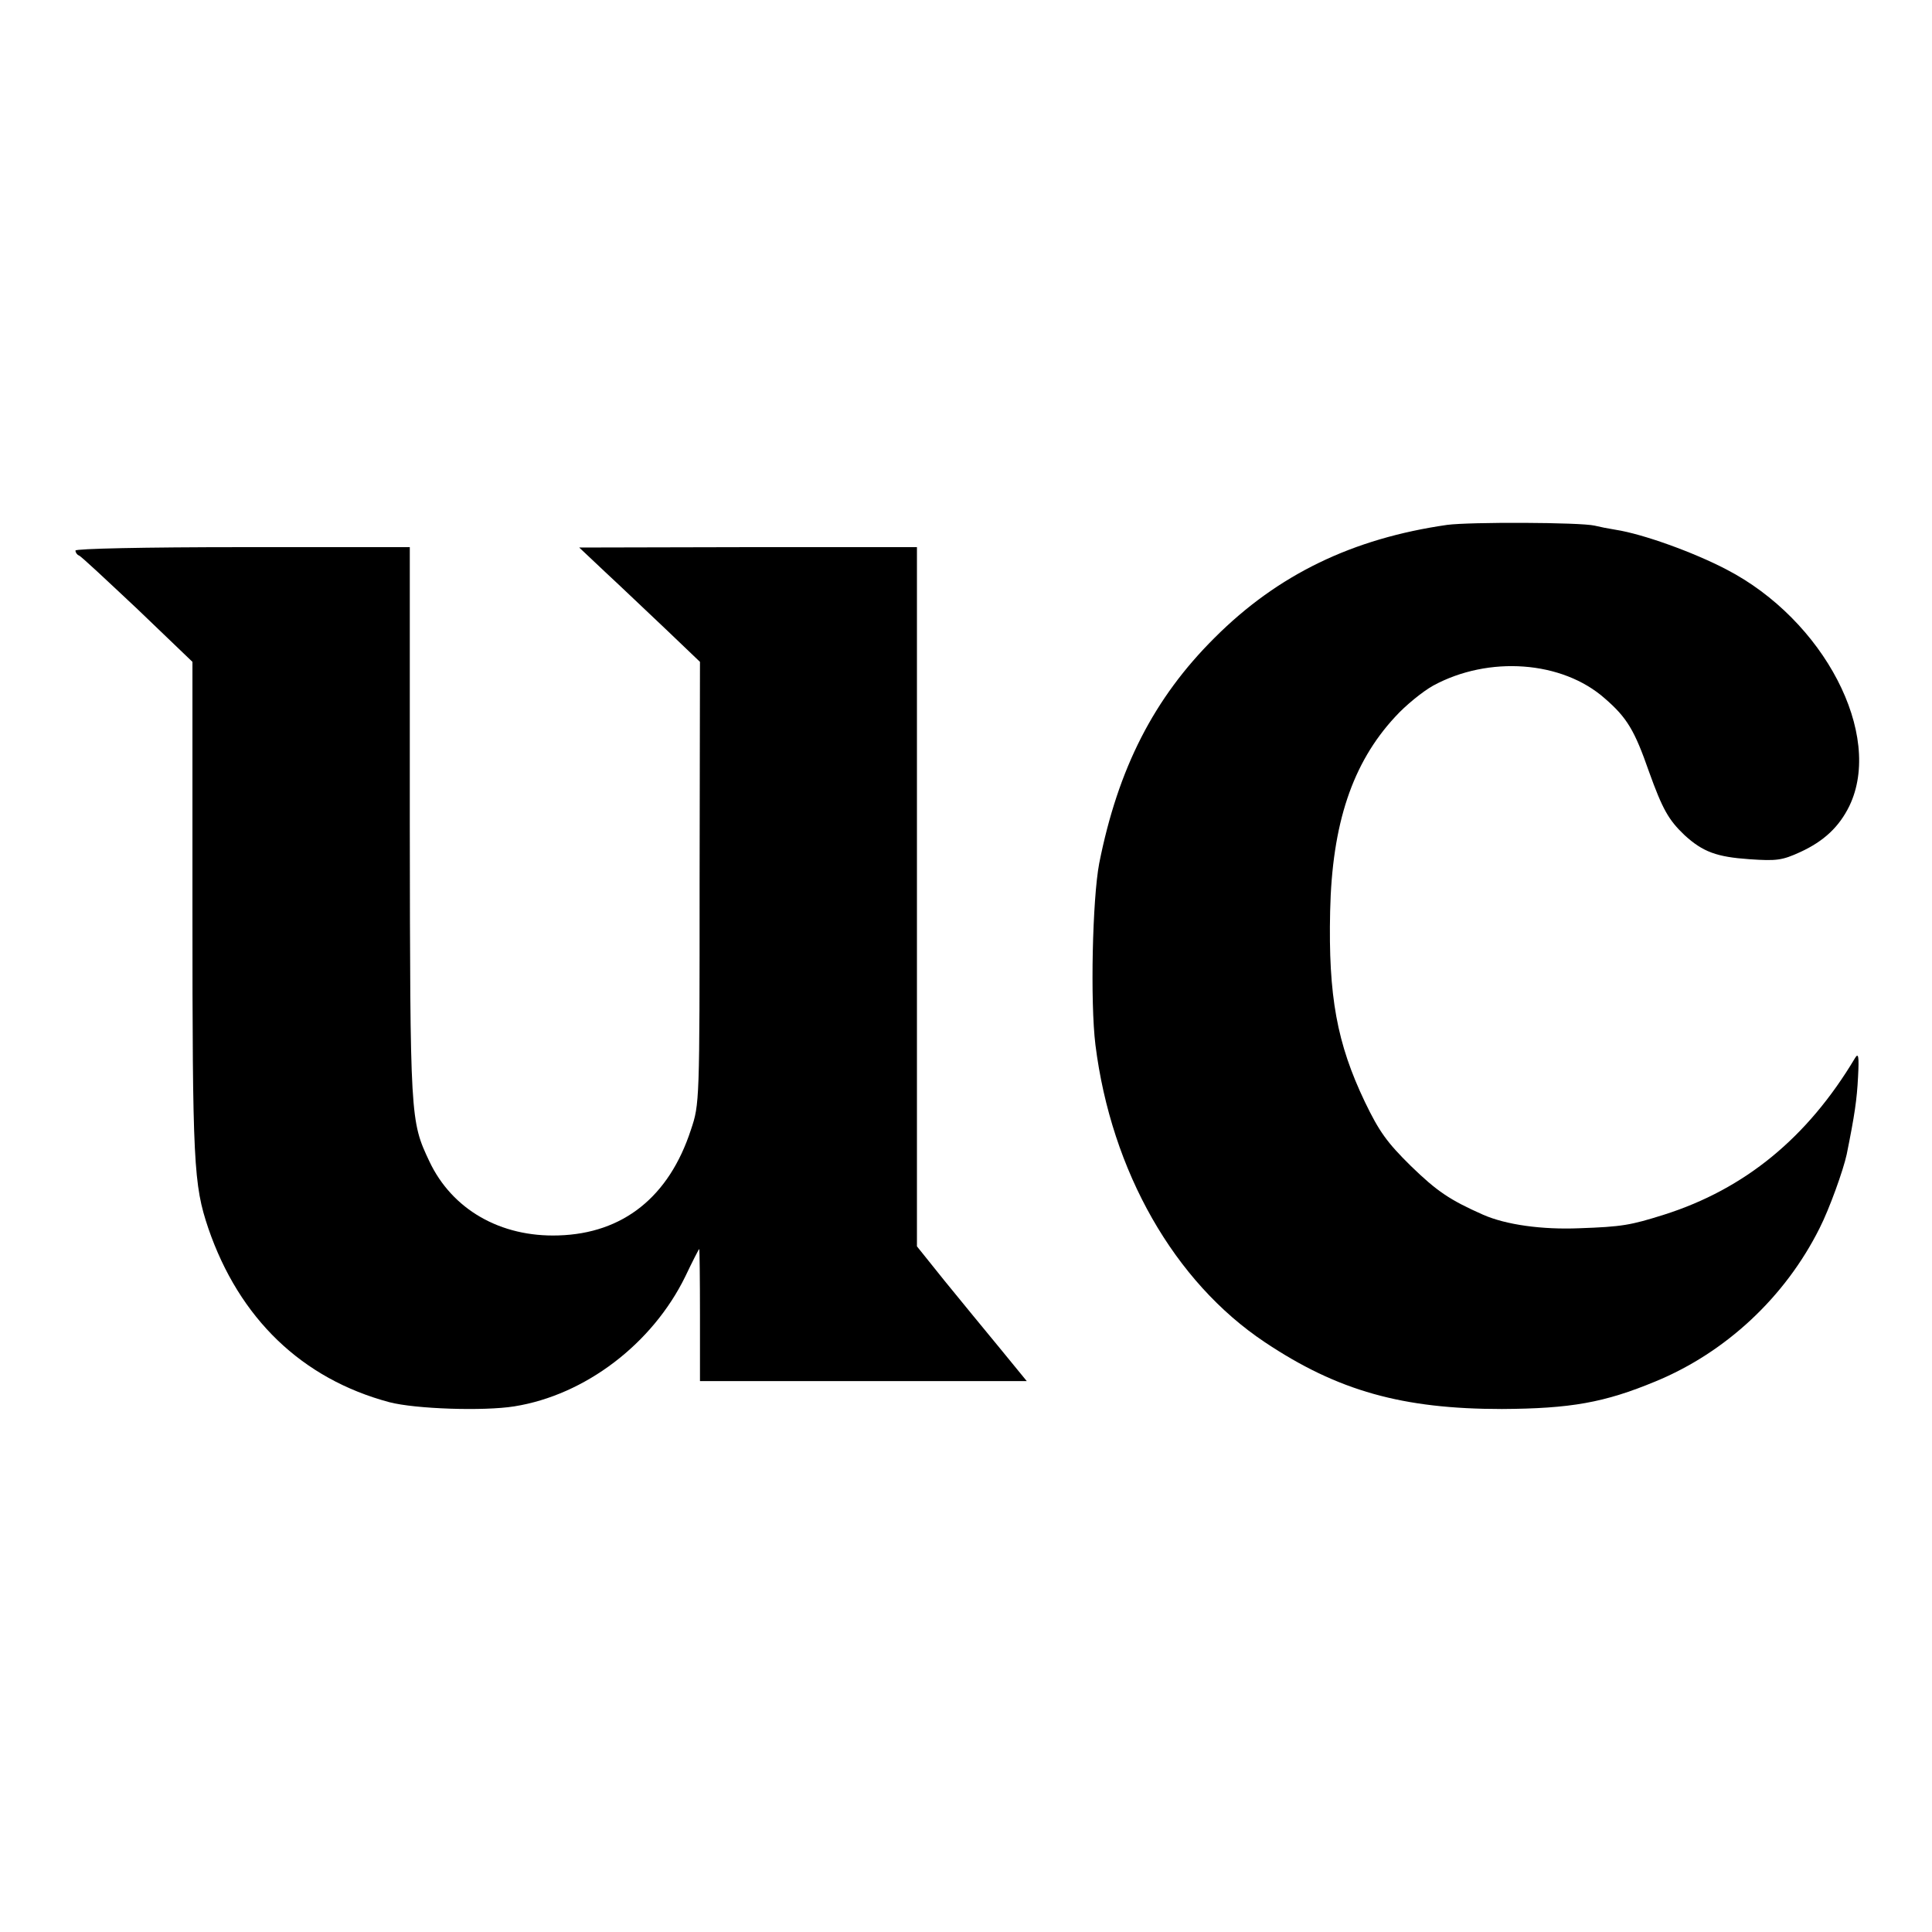
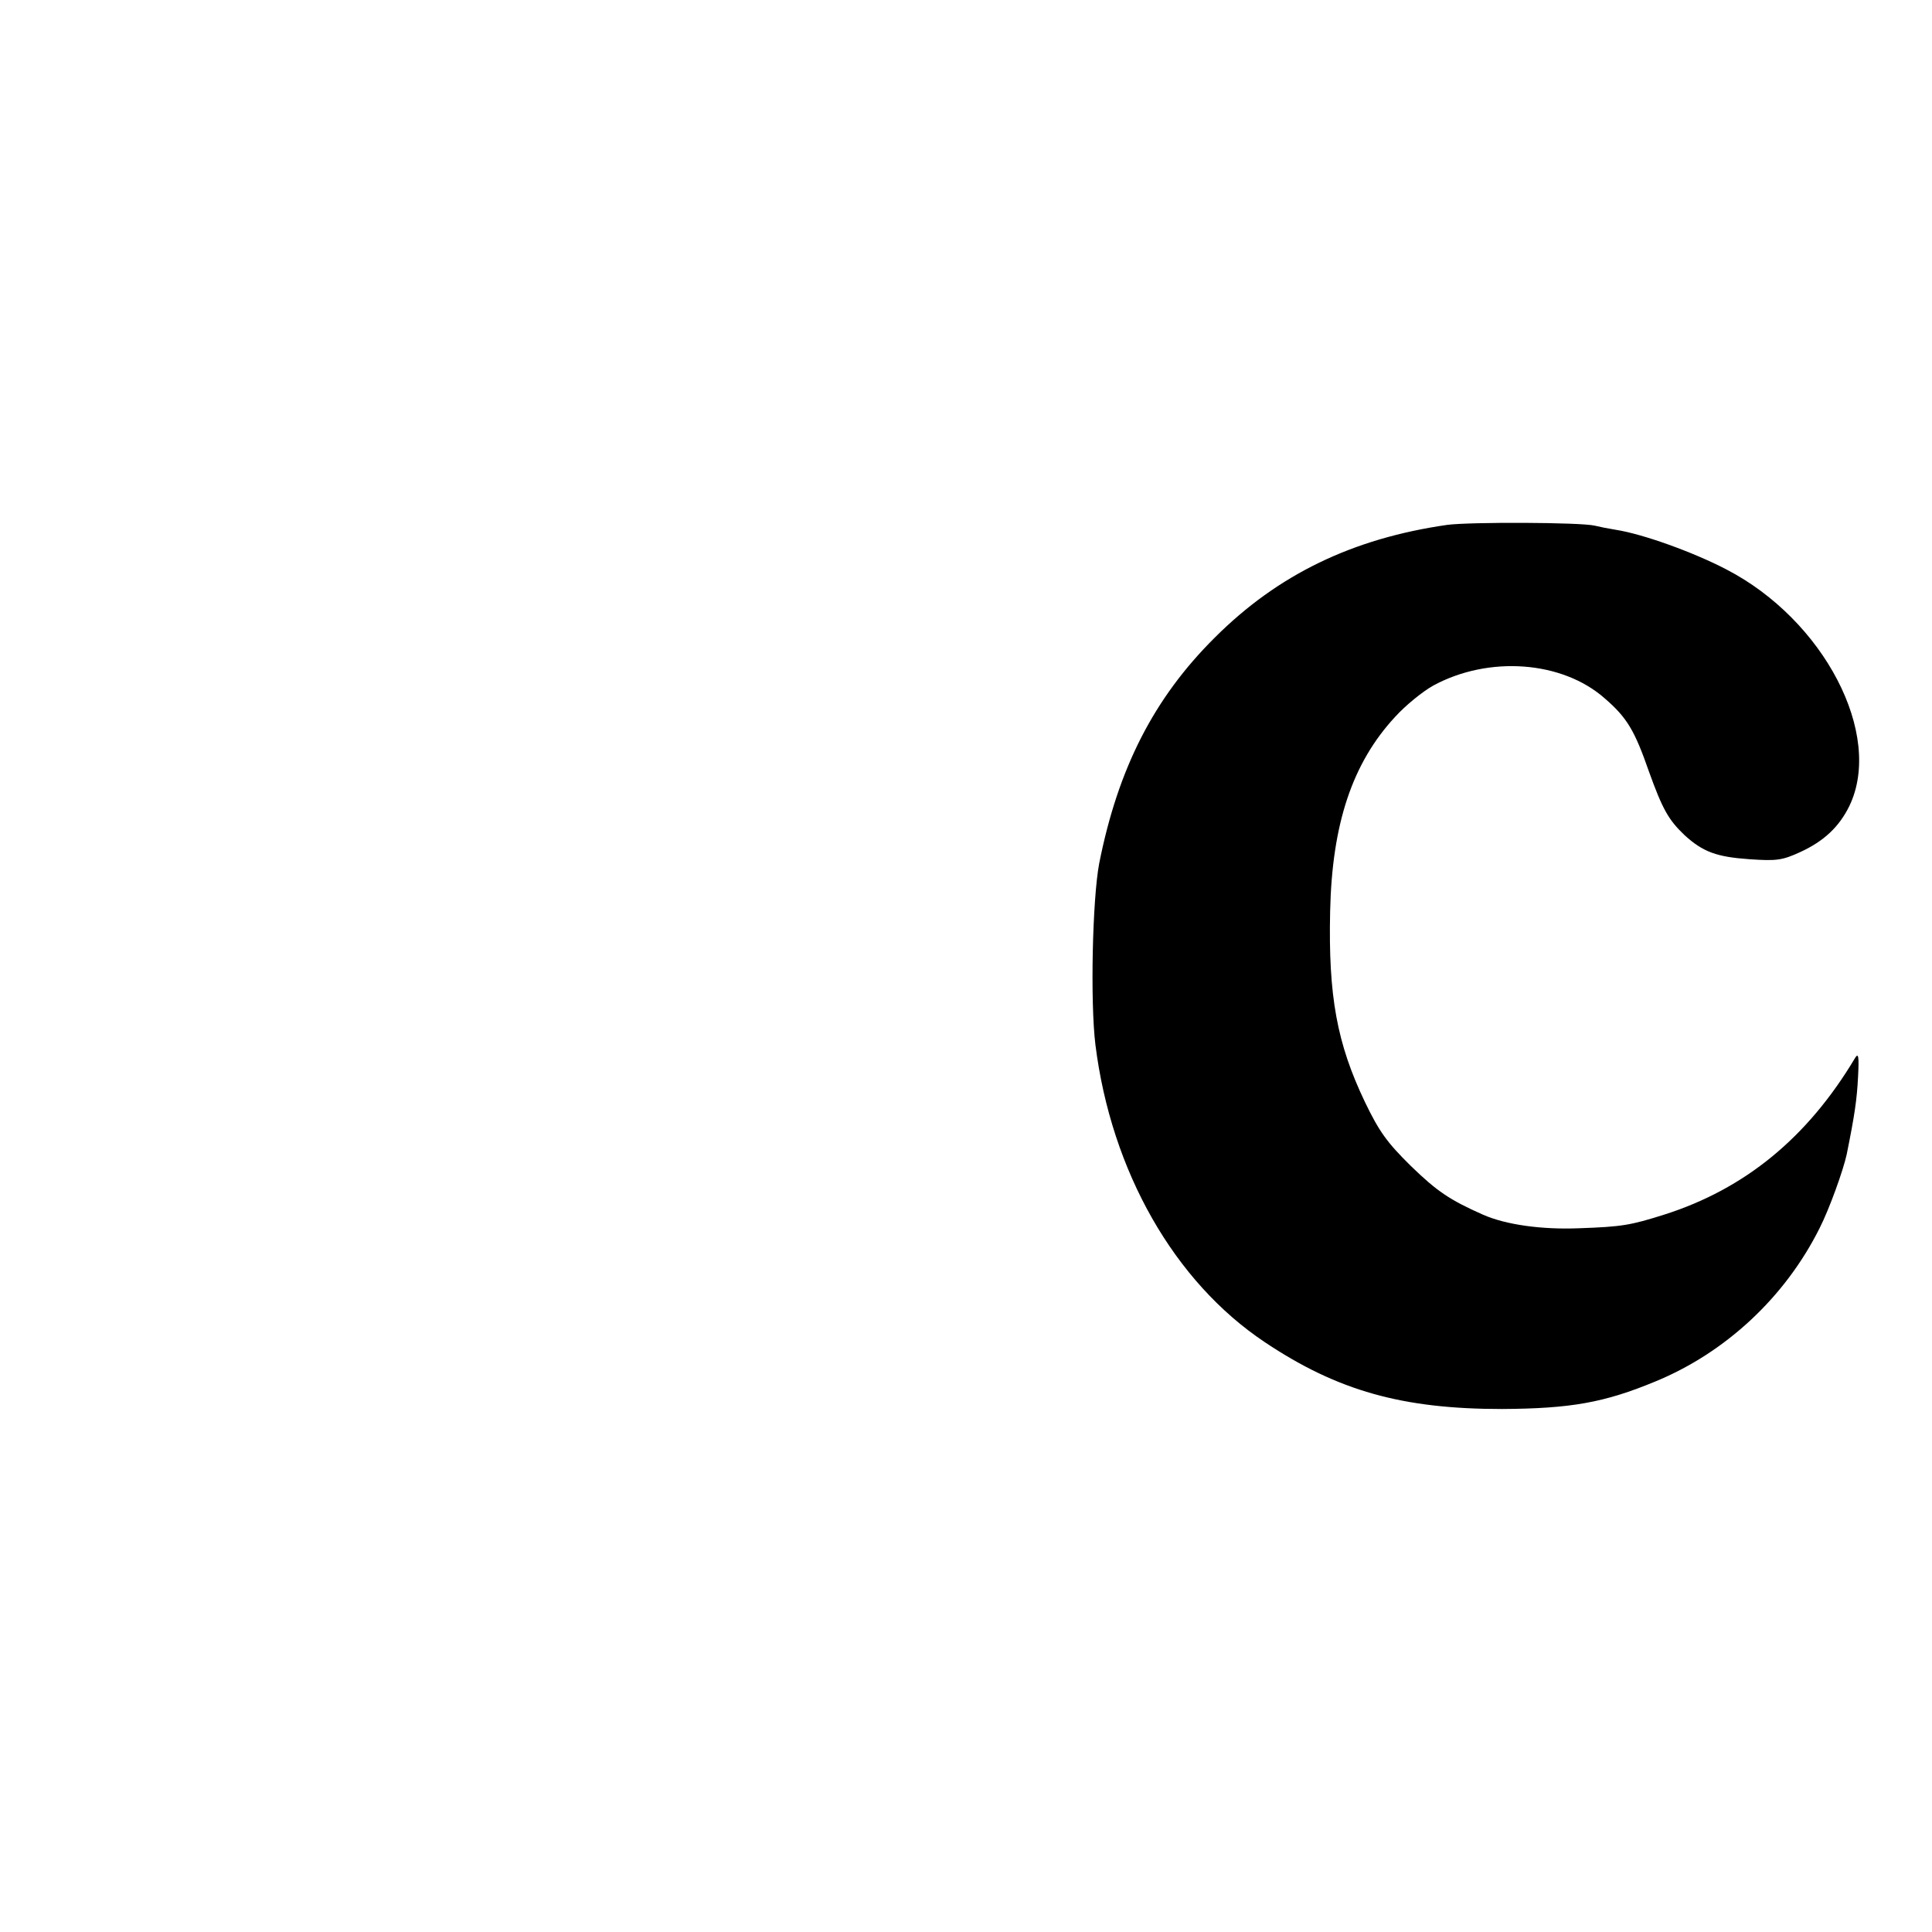
<svg xmlns="http://www.w3.org/2000/svg" version="1.0" width="512pt" height="512pt" viewBox="0 0 512 512" preserveAspectRatio="xMidYMid meet">
  <g transform="translate(0,512) scale(0.1,-0.1)" fill="#000000" stroke="none">
    <path d="M3835 3729 c-250 -36 -448 -131 -616 -299 -161 -160 -256 -346 -306 -598 -18 -95 -24 -367 -10 -481 42 -335 209 -628 449 -788 193 -129 365 -177 628 -177 183 1 272 17 407 73 187 77 344 224 435 406 26 51 63 154 72 196 21 104 27 145 30 205 3 55 1 65 -8 50 -126 -211 -292 -347 -506 -415 -89 -28 -111 -32 -225 -36 -98 -4 -194 9 -255 36 -88 39 -122 62 -191 129 -63 62 -84 91 -122 170 -74 155 -97 280 -92 505 5 232 59 393 172 515 28 31 74 68 101 83 147 80 342 66 455 -34 59 -51 79 -85 117 -194 36 -100 52 -128 94 -168 49 -45 86 -58 172 -64 72 -5 87 -3 135 19 63 29 103 67 130 122 91 189 -67 493 -326 627 -88 46 -222 94 -293 105 -19 3 -44 8 -56 11 -39 9 -331 10 -391 2z" />
-     <path d="M200 3661 c0 -5 4 -11 9 -13 5 -1 74 -66 155 -142 l146 -140 0 -655 c0 -676 3 -730 42 -846 82 -239 248 -399 480 -461 69 -18 250 -24 331 -11 188 30 366 166 453 344 19 40 36 73 37 73 1 0 2 -79 2 -175 l0 -175 433 0 433 0 -72 88 c-40 48 -105 128 -146 178 l-73 91 0 927 0 926 -447 0 -448 -1 70 -66 c39 -36 110 -104 160 -151 l90 -86 -1 -585 c0 -581 0 -587 -23 -655 -58 -178 -180 -275 -351 -280 -154 -5 -282 69 -342 196 -51 108 -51 112 -52 896 l0 732 -443 0 c-262 0 -443 -4 -443 -9z" />
  </g>
</svg>